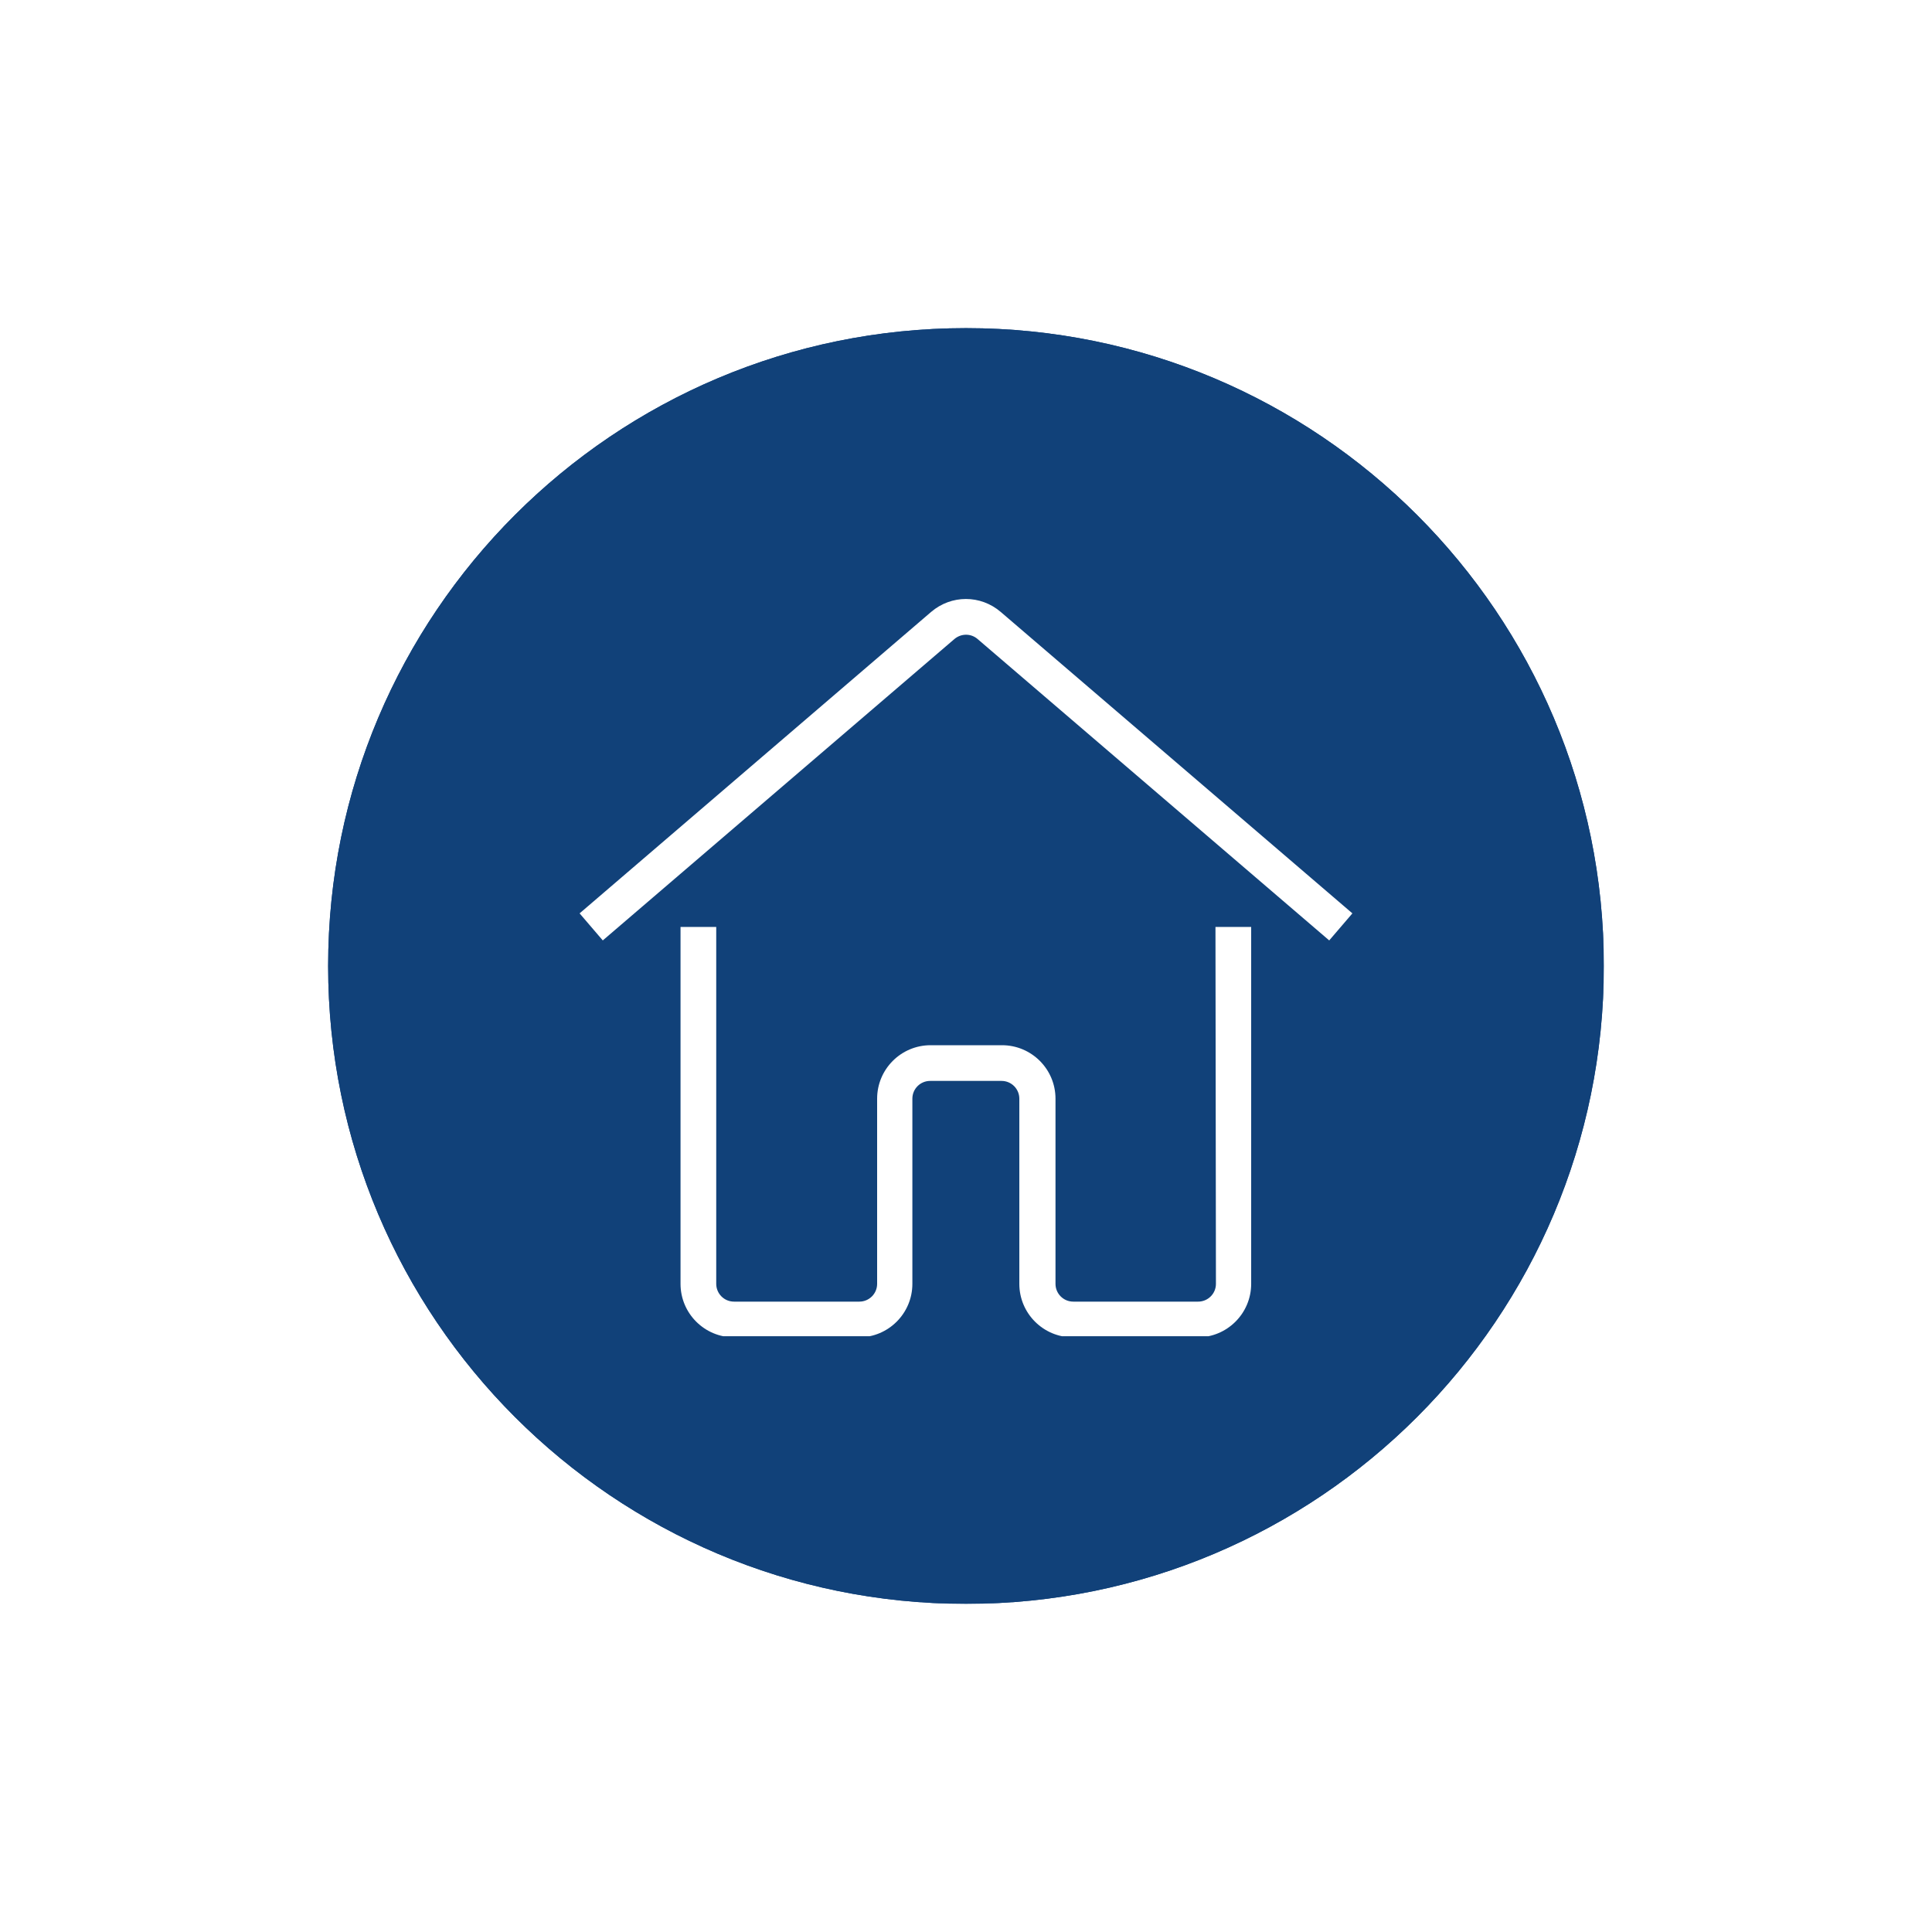
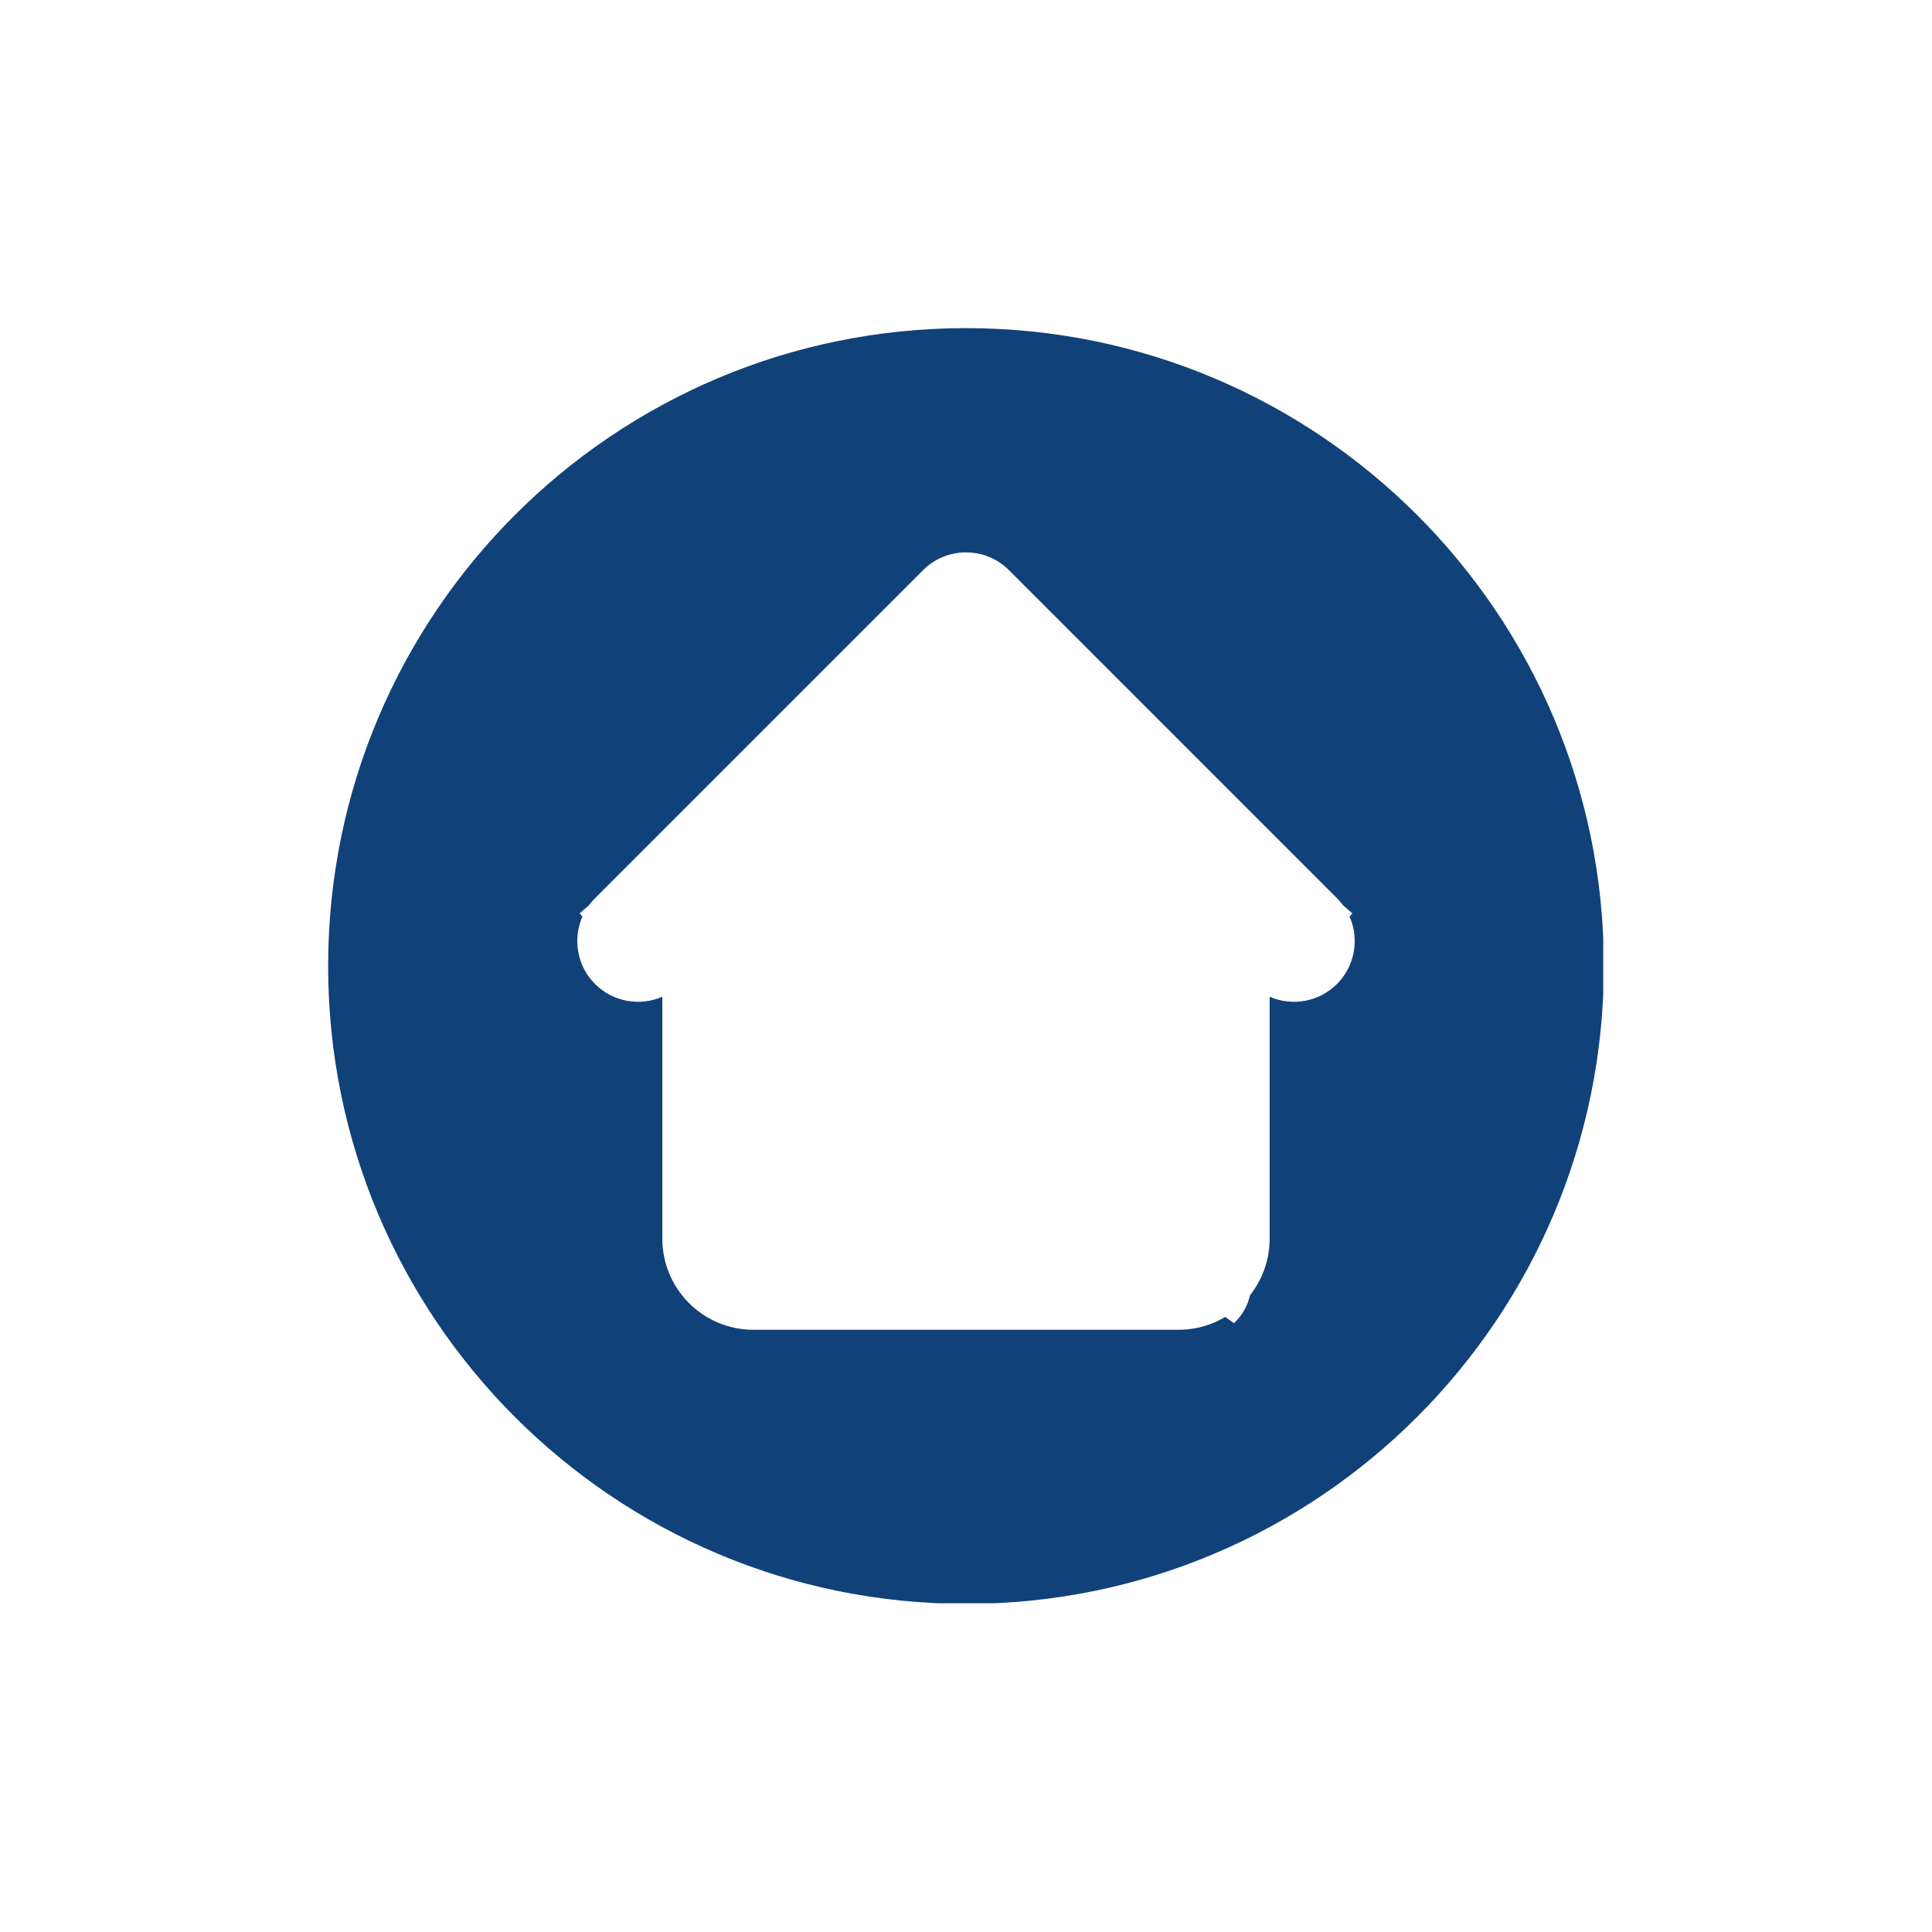
<svg xmlns="http://www.w3.org/2000/svg" width="500" viewBox="0 0 375 375" height="500" preserveAspectRatio="xMidYMid meet">
  <defs>
    <clipPath id="66f90a21e2">
      <path d="M 63.691 63.691 L 311.191 63.691 L 311.191 311.191 L 63.691 311.191 Z M 63.691 63.691 " clip-rule="nonzero" />
    </clipPath>
    <clipPath id="1dfae3ebf6">
-       <path d="M 63.691 63.691 L 311.309 63.691 L 311.309 311.309 L 63.691 311.309 Z M 63.691 63.691 " clip-rule="nonzero" />
-     </clipPath>
+       </clipPath>
    <clipPath id="76c9374e9e">
-       <path d="M 187.5 63.691 C 119.121 63.691 63.691 119.121 63.691 187.5 C 63.691 255.879 119.121 311.309 187.5 311.309 C 255.879 311.309 311.309 255.879 311.309 187.5 C 311.309 119.121 255.879 63.691 187.5 63.691 Z M 187.5 63.691 " clip-rule="nonzero" />
-     </clipPath>
+       </clipPath>
    <clipPath id="709f1a2eb2">
-       <path d="M 132 179 L 243 179 L 243 259.363 L 132 259.363 Z M 132 179 " clip-rule="nonzero" />
+       <path d="M 132 179 L 243 179 L 243 259.363 Z M 132 179 " clip-rule="nonzero" />
    </clipPath>
    <clipPath id="ff9177a688">
      <path d="M 112.5 116 L 262.5 116 L 262.5 183 L 112.5 183 Z M 112.5 116 " clip-rule="nonzero" />
    </clipPath>
  </defs>
  <rect x="-37.5" width="450" fill="#ffffff" y="-37.5" height="450" fill-opacity="1" />
  <rect x="-37.5" width="450" fill="#ffffff" y="-37.5" height="450" fill-opacity="1" />
  <g clip-path="url(#66f90a21e2)">
    <path fill="#114179" d="M 187.5 63.691 C 119.121 63.691 63.691 119.121 63.691 187.5 C 63.691 255.875 119.121 311.309 187.5 311.309 C 255.875 311.309 311.309 255.875 311.309 187.5 C 311.309 119.121 255.875 63.691 187.5 63.691 Z M 259.492 191 C 255.965 194.527 250.754 195.348 246.441 193.469 L 246.441 240.426 C 246.441 250.191 238.523 258.109 228.758 258.109 L 146.238 258.109 C 136.473 258.109 128.559 250.191 128.559 240.426 L 128.559 193.469 C 124.242 195.348 119.035 194.527 115.508 191 C 110.902 186.395 110.902 178.93 115.508 174.328 L 179.164 110.668 C 183.766 106.066 191.23 106.066 195.836 110.668 L 259.492 174.328 C 264.098 178.93 264.098 186.395 259.492 191 Z M 259.492 191 " fill-opacity="1" fill-rule="nonzero" />
  </g>
-   <path fill="#114179" d="M 202.234 193.273 L 172.762 193.273 C 169.508 193.273 166.867 195.91 166.867 199.168 L 166.867 234.531 C 166.867 237.789 169.508 240.426 172.762 240.426 L 202.234 240.426 C 205.488 240.426 208.129 237.789 208.129 234.531 L 208.129 199.168 C 208.129 195.91 205.488 193.273 202.234 193.273 Z M 202.234 193.273 " fill-opacity="1" fill-rule="nonzero" />
  <g clip-path="url(#1dfae3ebf6)">
    <g clip-path="url(#76c9374e9e)">
      <path fill="#114179" d="M 63.691 63.691 L 311.309 63.691 L 311.309 311.309 L 63.691 311.309 Z M 63.691 63.691 " fill-opacity="1" fill-rule="nonzero" />
    </g>
  </g>
  <g clip-path="url(#709f1a2eb2)">
    <path fill="#ffffff" d="M 236.012 249.195 C 236.012 251.113 234.449 252.645 232.559 252.645 L 208.32 252.645 C 206.398 252.645 204.871 251.082 204.871 249.195 L 204.871 213.254 C 204.871 207.523 200.219 202.875 194.488 202.875 L 180.629 202.875 C 174.898 202.875 170.25 207.523 170.25 213.254 L 170.25 249.195 C 170.25 251.113 168.691 252.645 166.801 252.645 L 142.469 252.645 C 140.551 252.645 139.02 251.082 139.02 249.195 L 139.02 179.922 L 132.09 179.922 L 132.09 249.195 C 132.09 254.922 136.738 259.574 142.469 259.574 L 166.711 259.574 C 172.441 259.574 177.09 254.922 177.09 249.195 L 177.09 213.254 C 177.09 211.332 178.648 209.805 180.539 209.805 L 194.398 209.805 C 196.32 209.805 197.852 211.363 197.852 213.254 L 197.852 249.195 C 197.852 254.922 202.5 259.574 208.23 259.574 L 232.469 259.574 C 238.199 259.574 242.852 254.922 242.852 249.195 L 242.852 179.922 L 235.922 179.922 Z M 236.012 249.195 " fill-opacity="1" fill-rule="nonzero" />
  </g>
  <g clip-path="url(#ff9177a688)">
    <path fill="#ffffff" d="M 194.25 118.785 C 190.32 115.422 184.648 115.422 180.719 118.785 L 112.5 177.285 L 117 182.535 L 185.25 124.035 C 186.57 122.922 188.461 122.922 189.75 124.035 L 258 182.535 L 262.5 177.285 Z M 194.25 118.785 " fill-opacity="1" fill-rule="nonzero" />
  </g>
</svg>